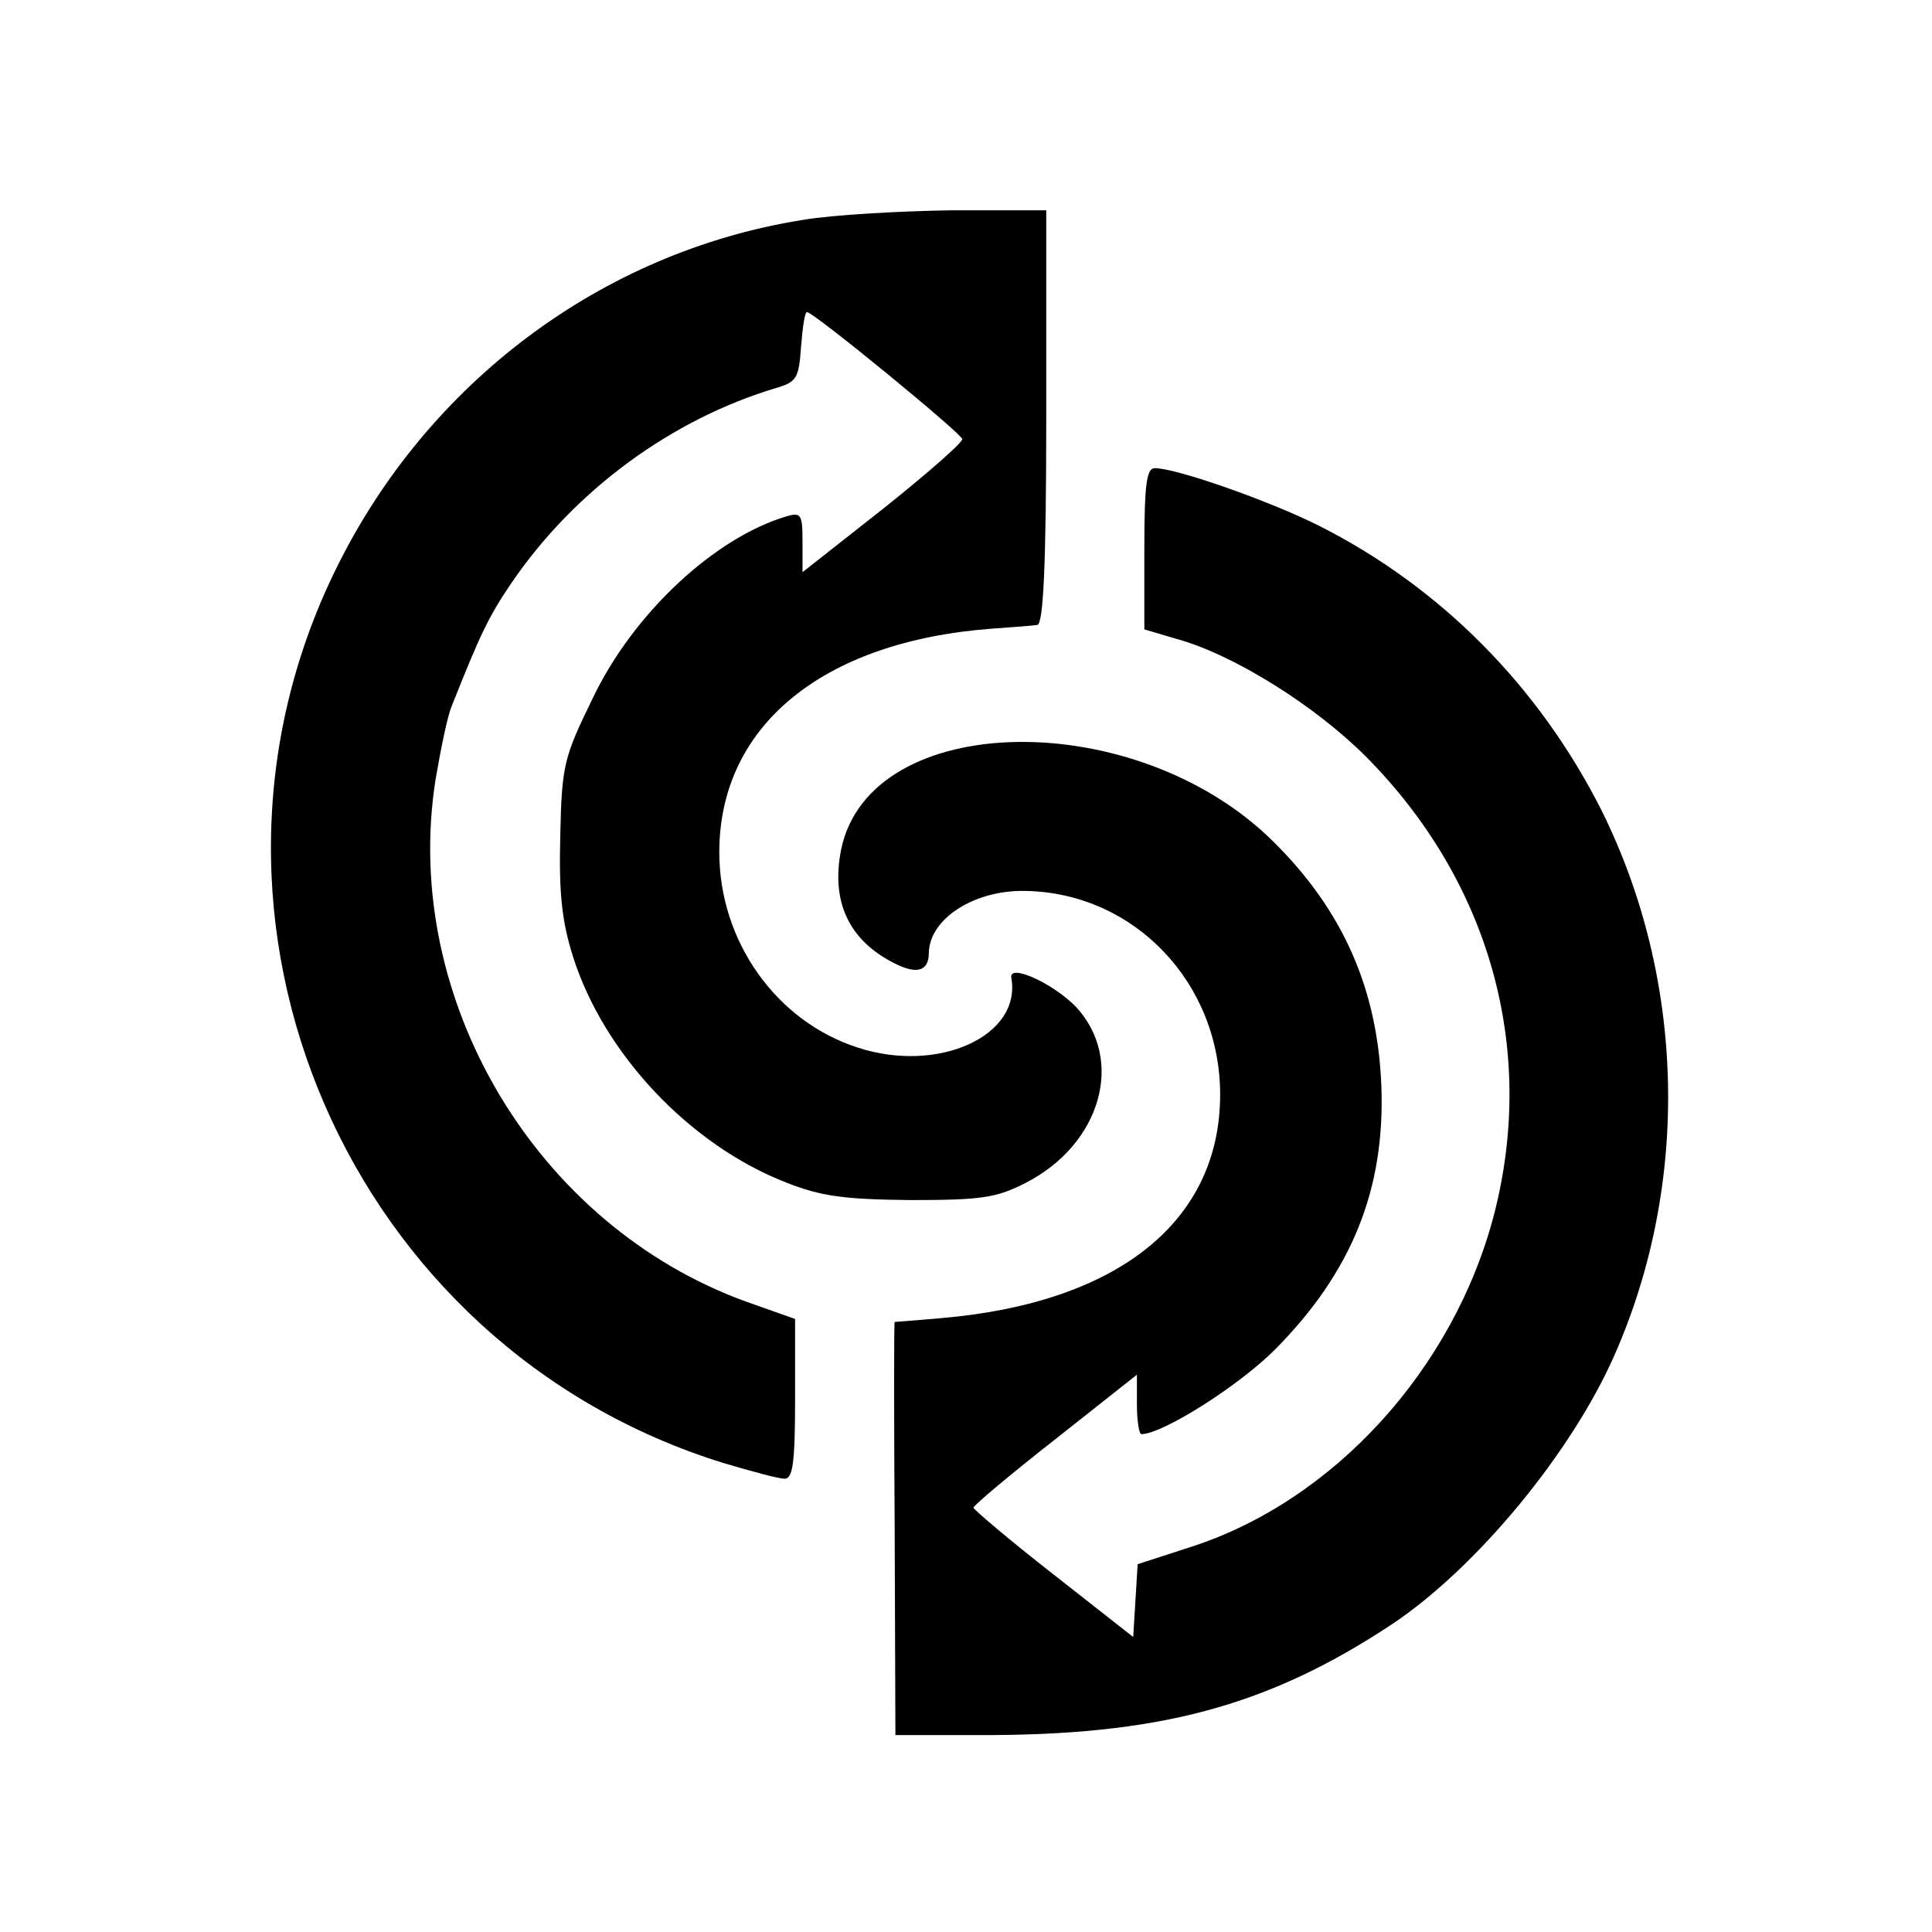
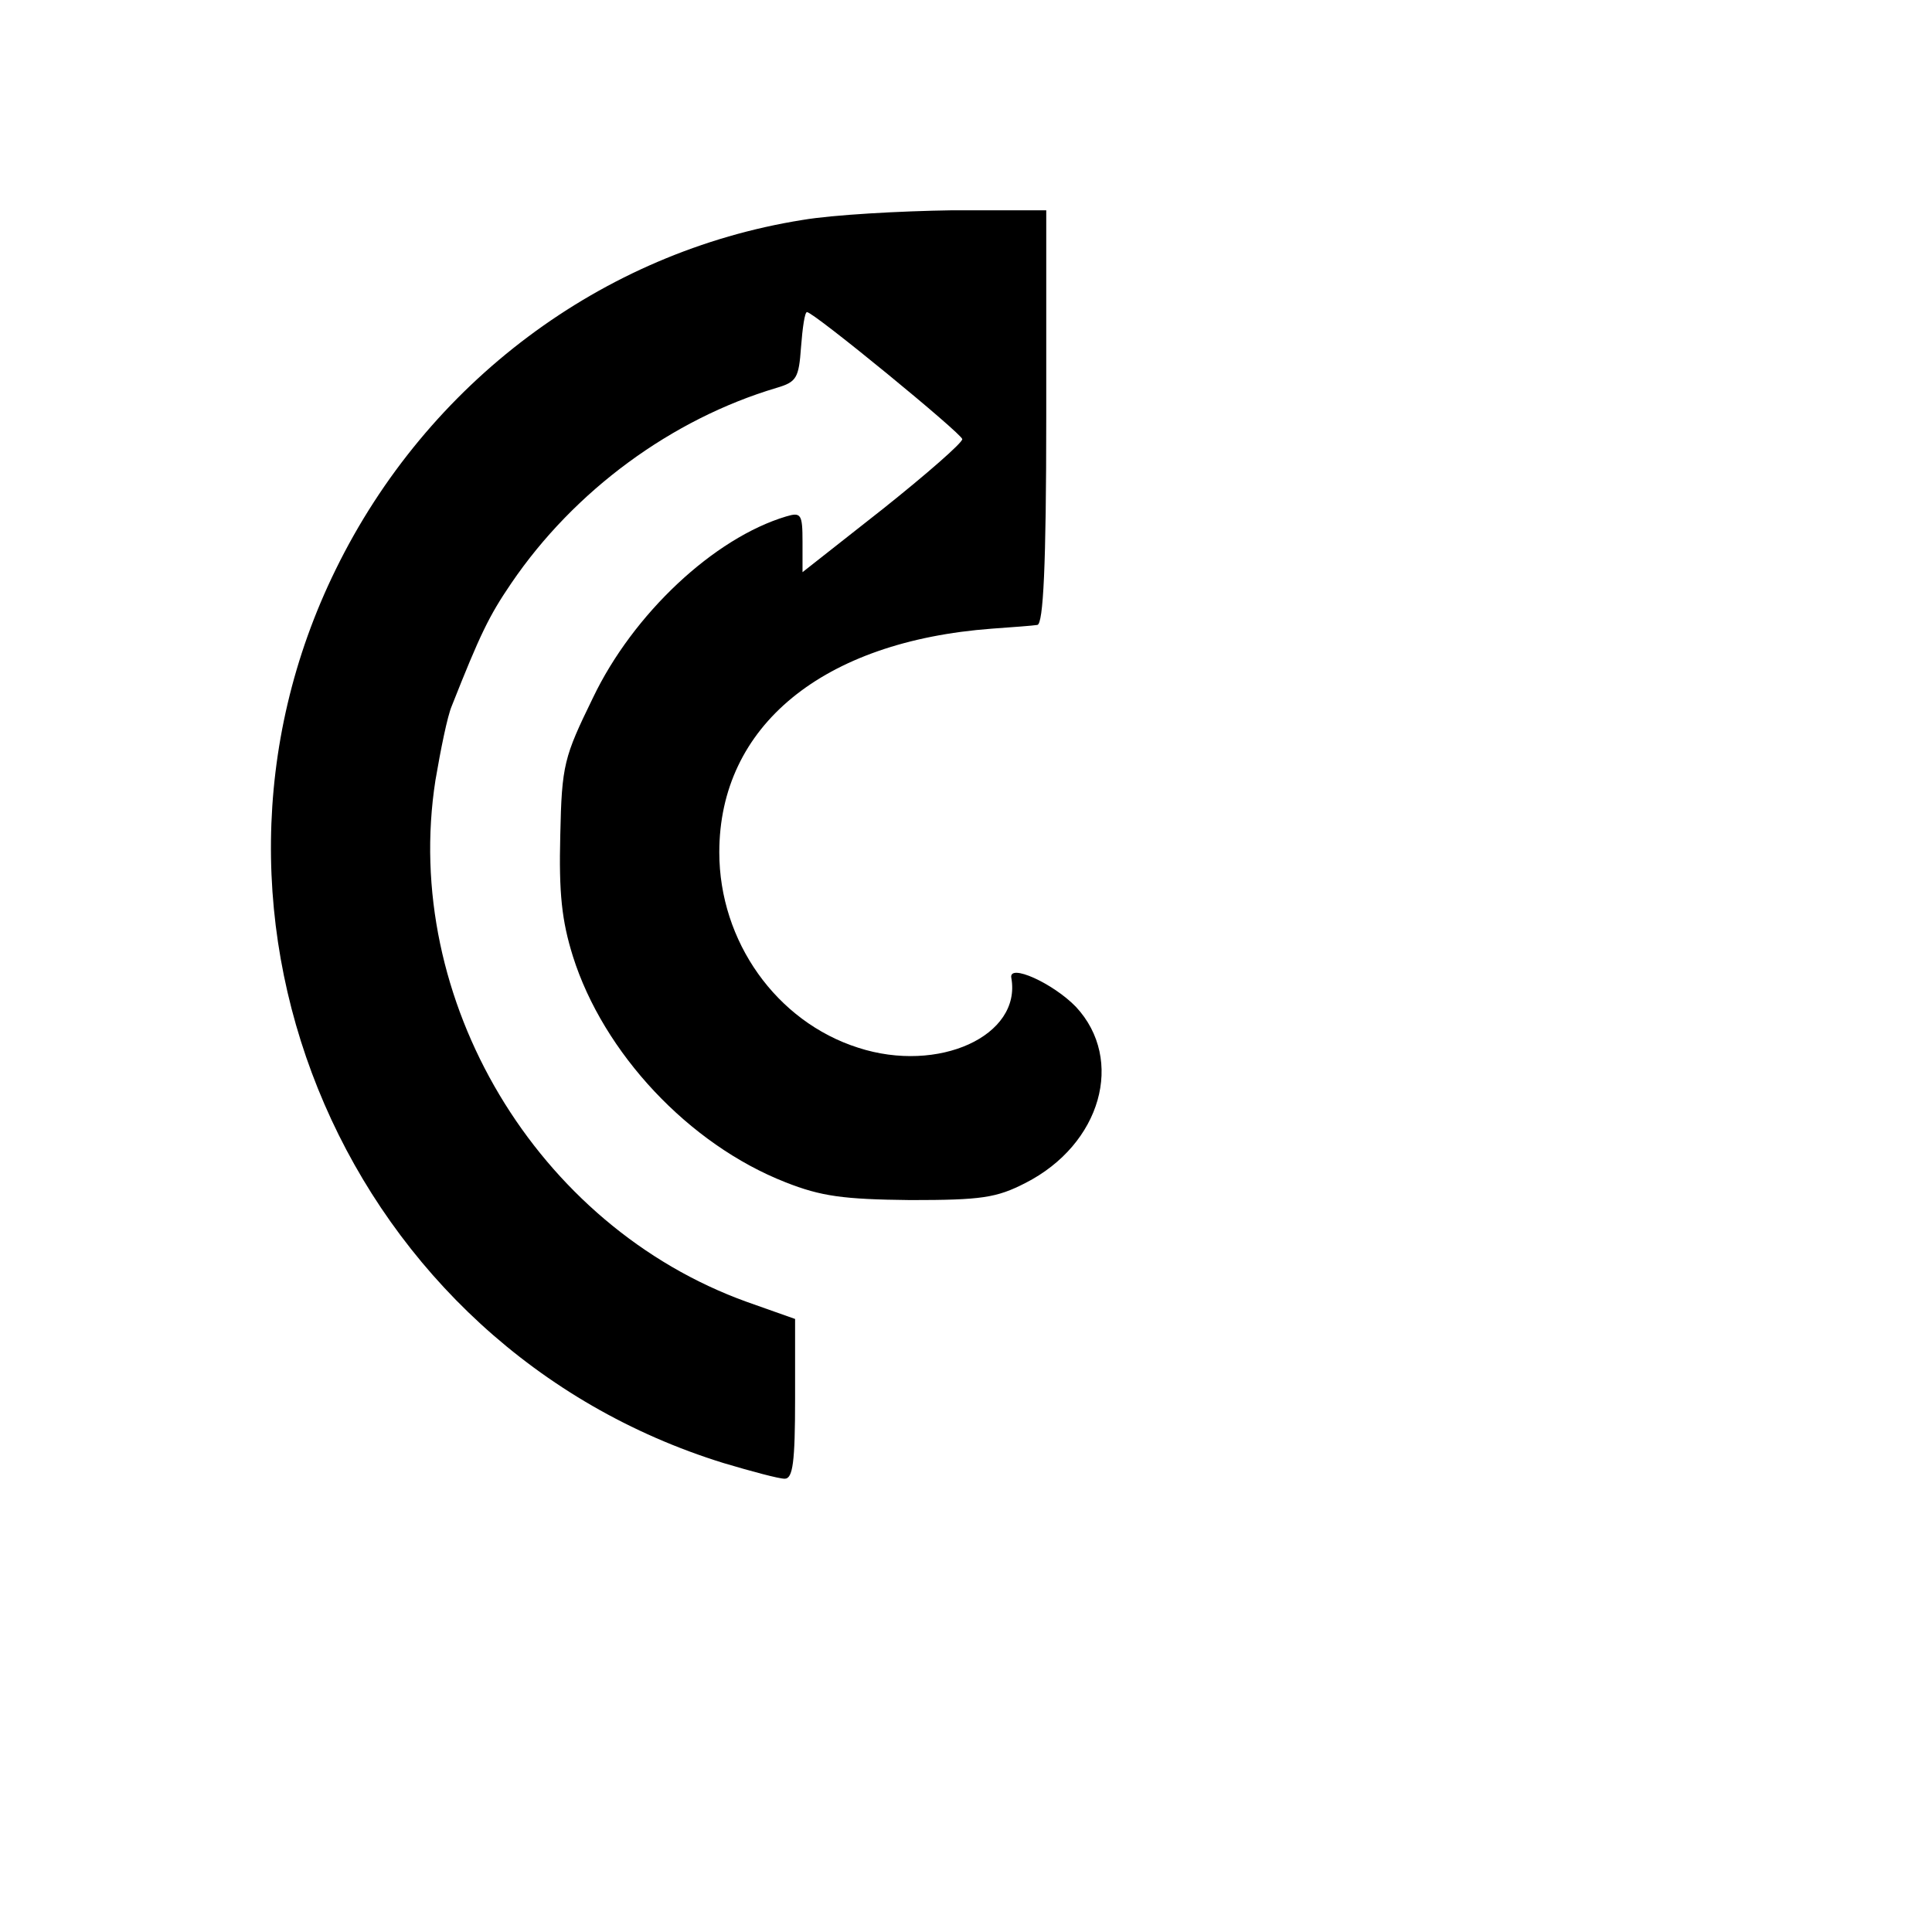
<svg xmlns="http://www.w3.org/2000/svg" version="1.0" width="260pt" height="260pt" viewBox="0 0 260 260" preserveAspectRatio="xMidYMid meet">
  <g transform="translate(0,260) scale(0.1,-0.1)" fill="#000000" stroke="none">
    <path d="M1080 2304 c-270 -43 -505 -219 -628 -470 -232 -472 17 -1047 522 -1203 37 -11 74 -21 82 -21 11 0 14 22 14 108 l0 107 -65 23 c-283 102 -465 407 -419 702 7 41 16 86 22 100 38 96 50 121 80 165 85 125 216 221 357 263 27 8 30 13 33 55 2 26 5 47 8 47 9 0 209 -164 209 -171 0 -5 -48 -47 -107 -94 l-108 -85 0 41 c0 37 -2 40 -22 34 -97 -29 -206 -131 -260 -244 -39 -80 -42 -90 -44 -185 -2 -78 2 -115 17 -163 41 -130 156 -253 286 -304 48 -19 78 -23 168 -24 96 0 116 3 155 23 102 52 134 166 68 237 -31 32 -91 59 -87 39 14 -78 -98 -129 -206 -94 -110 35 -187 143 -187 263 0 170 139 284 367 301 28 2 55 4 61 5 8 1 12 79 12 280 l0 278 -127 0 c-69 -1 -160 -6 -201 -13z" />
-     <path d="M1540 1861 l0 -108 44 -13 c76 -21 185 -89 254 -158 166 -167 230 -392 173 -615 -54 -209 -216 -387 -409 -449 l-71 -23 -3 -49 -3 -49 -107 84 c-59 46 -107 87 -108 90 0 3 50 45 110 92 l110 87 0 -40 c0 -22 3 -40 6 -40 28 0 130 64 180 114 103 104 148 215 143 354 -5 130 -51 236 -145 329 -185 184 -543 178 -582 -10 -14 -70 10 -122 71 -153 31 -16 47 -11 47 14 1 46 62 85 131 83 146 -3 261 -124 261 -274 0 -171 -138 -281 -377 -301 -33 -3 -61 -5 -61 -5 -1 -1 -1 -126 0 -278 l1 -278 109 0 c244 -1 391 38 559 149 114 76 242 231 300 363 102 232 95 506 -18 733 -84 166 -216 300 -381 383 -66 33 -191 77 -220 77 -11 0 -14 -22 -14 -109z" />
  </g>
</svg>